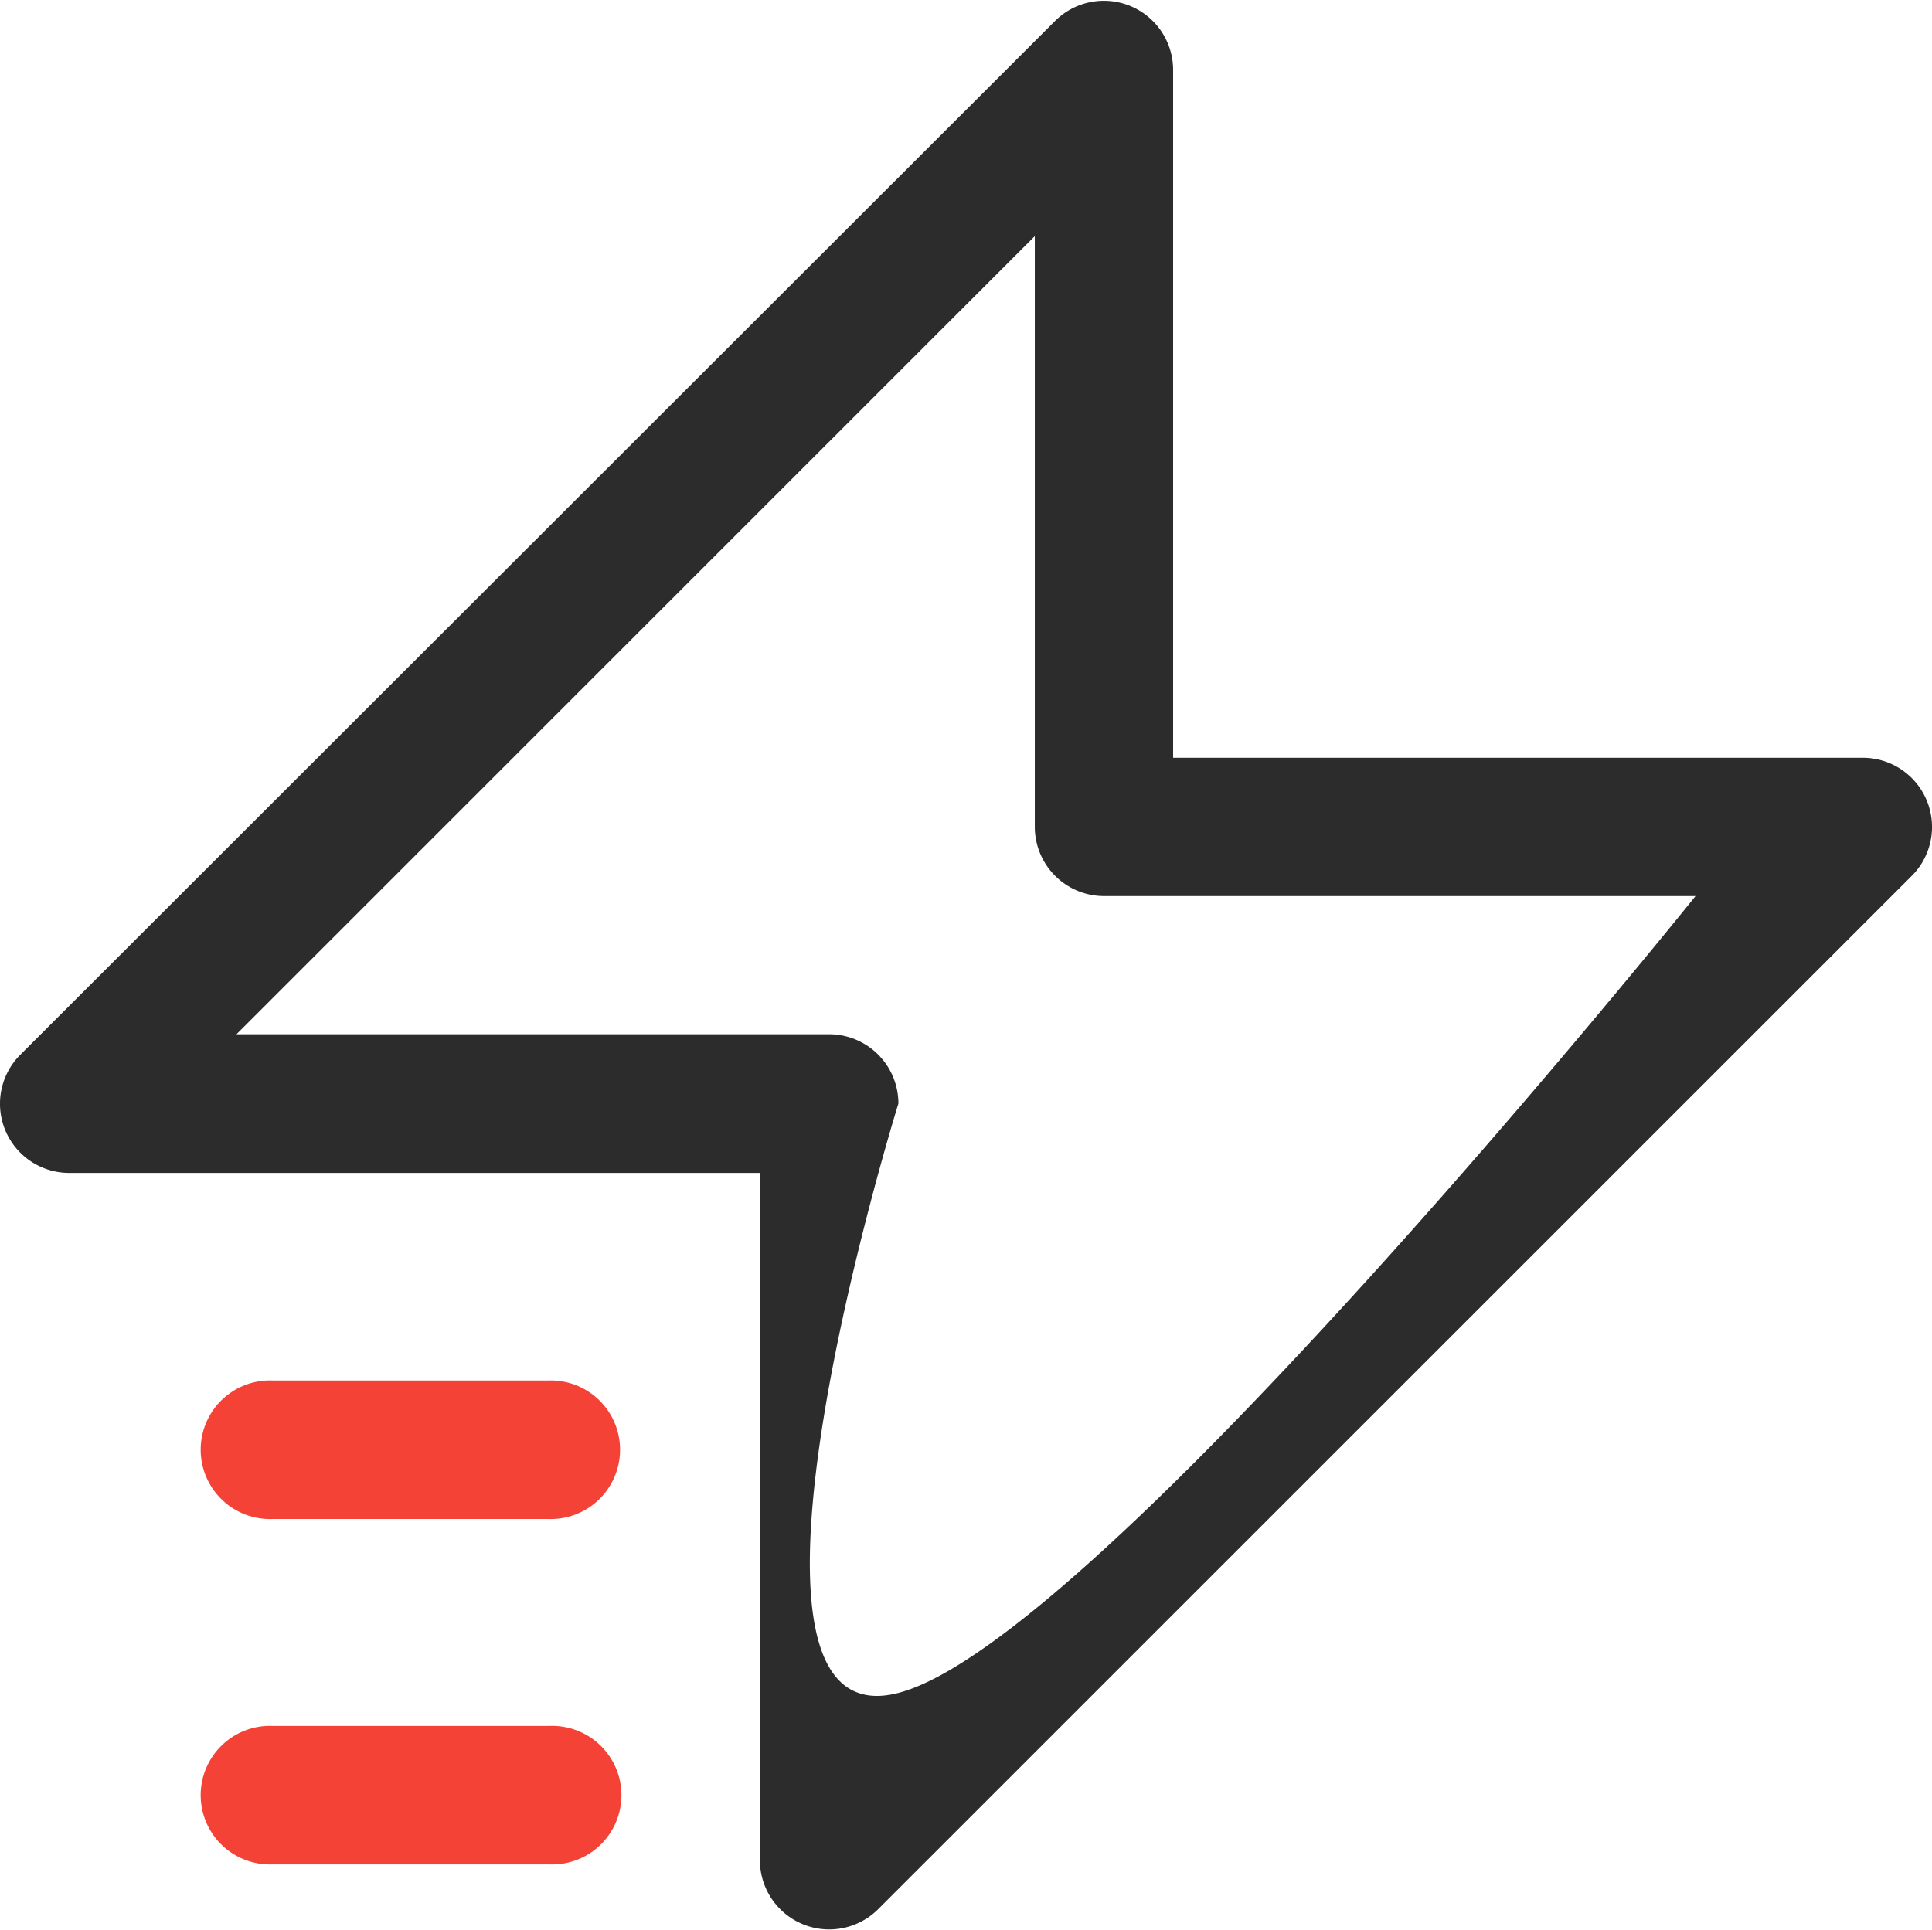
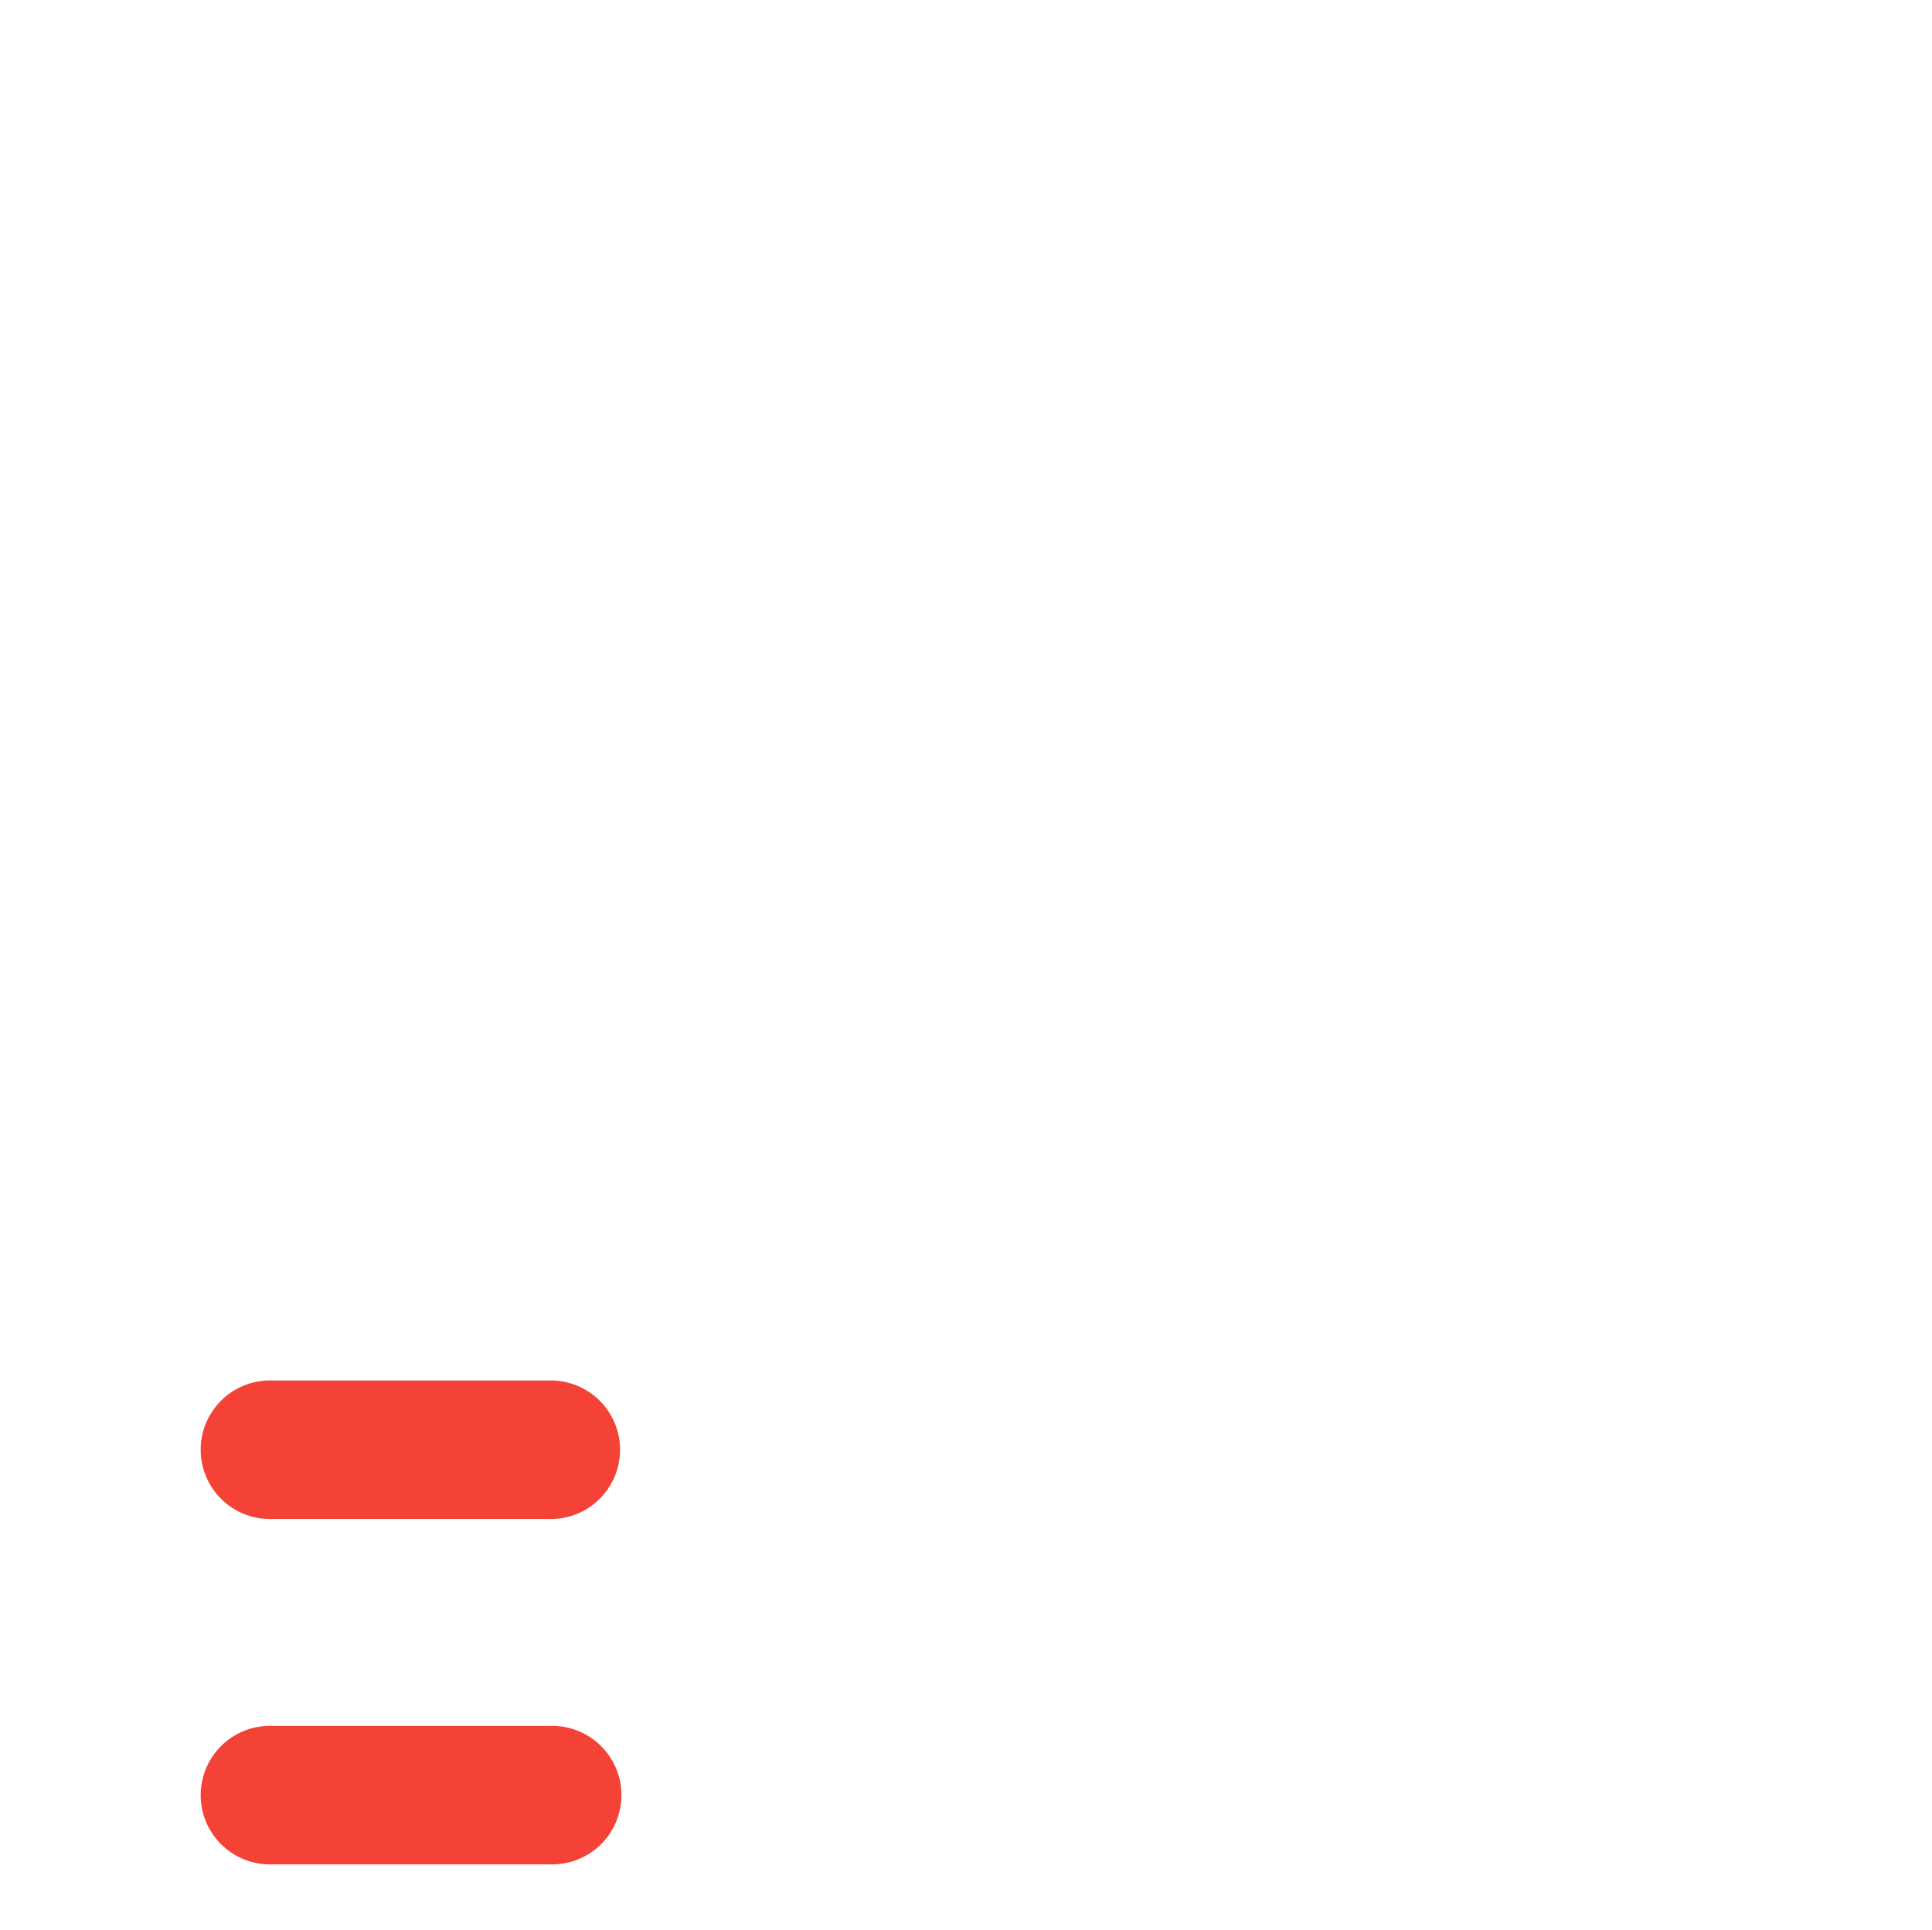
<svg xmlns="http://www.w3.org/2000/svg" width="21.021" height="21" viewBox="0 0 21.021 21">
  <g id="闪电" transform="translate(-67.516 -66.776)">
-     <path id="路径_4874" data-name="路径 4874" d="M88.48,75.488a.753.753,0,0,0-.7-.465h-7.5V67.529A.753.753,0,0,0,79,67L67.737,78.255a.753.753,0,0,0,.533,1.286h7.514v7.48a.754.754,0,0,0,1.286.533L88.316,76.309A.753.753,0,0,0,88.48,75.488ZM77.291,85.2c-2.168.565,0-6.414,0-6.414a.754.754,0,0,0-.754-.754H70.089l8.686-8.686v6.428a.754.754,0,0,0,.754.754h6.435S79.459,84.638,77.291,85.2Z" fill="#2c2c2c" />
    <path id="路径_4875" data-name="路径 4875" d="M165.3,706.287a.754.754,0,1,0,0-1.507h-3a.754.754,0,1,0,0,1.507Zm.014,2.252H162.3a.754.754,0,1,0,0,1.507h3.015a.754.754,0,1,0,0-1.507Z" transform="translate(-91.819 -622.98)" fill="#f44336" />
  </g>
</svg>